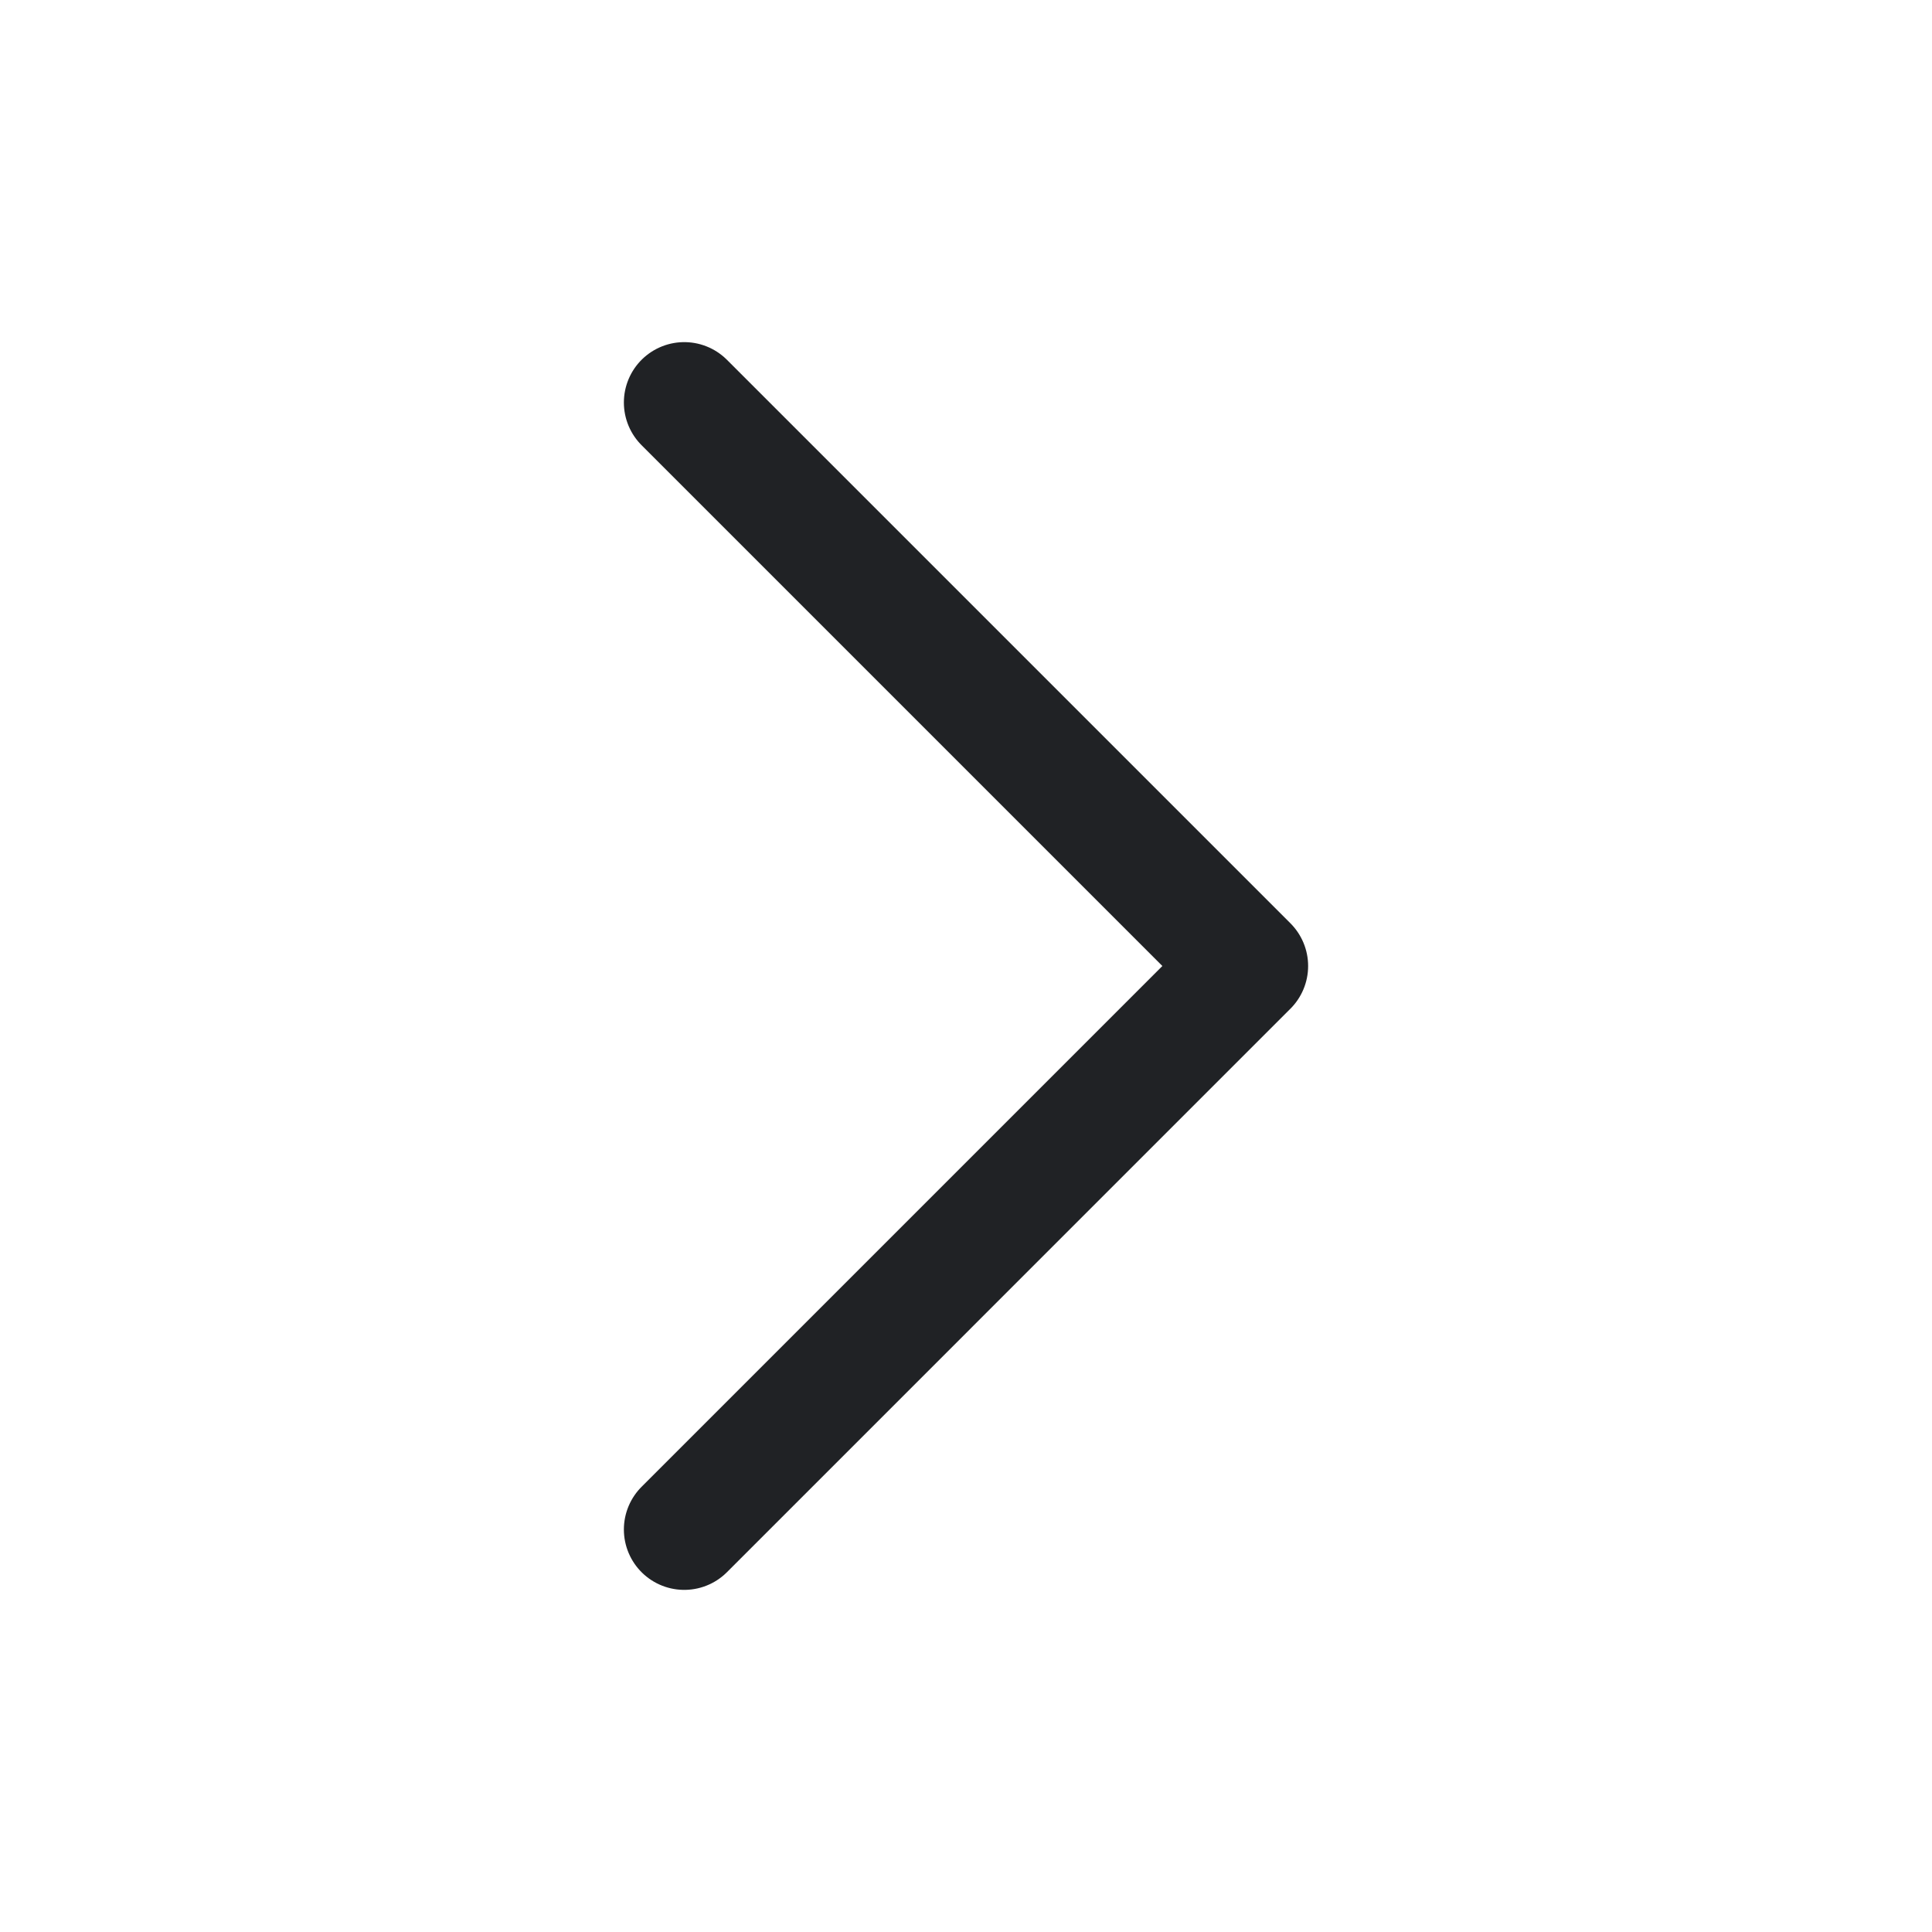
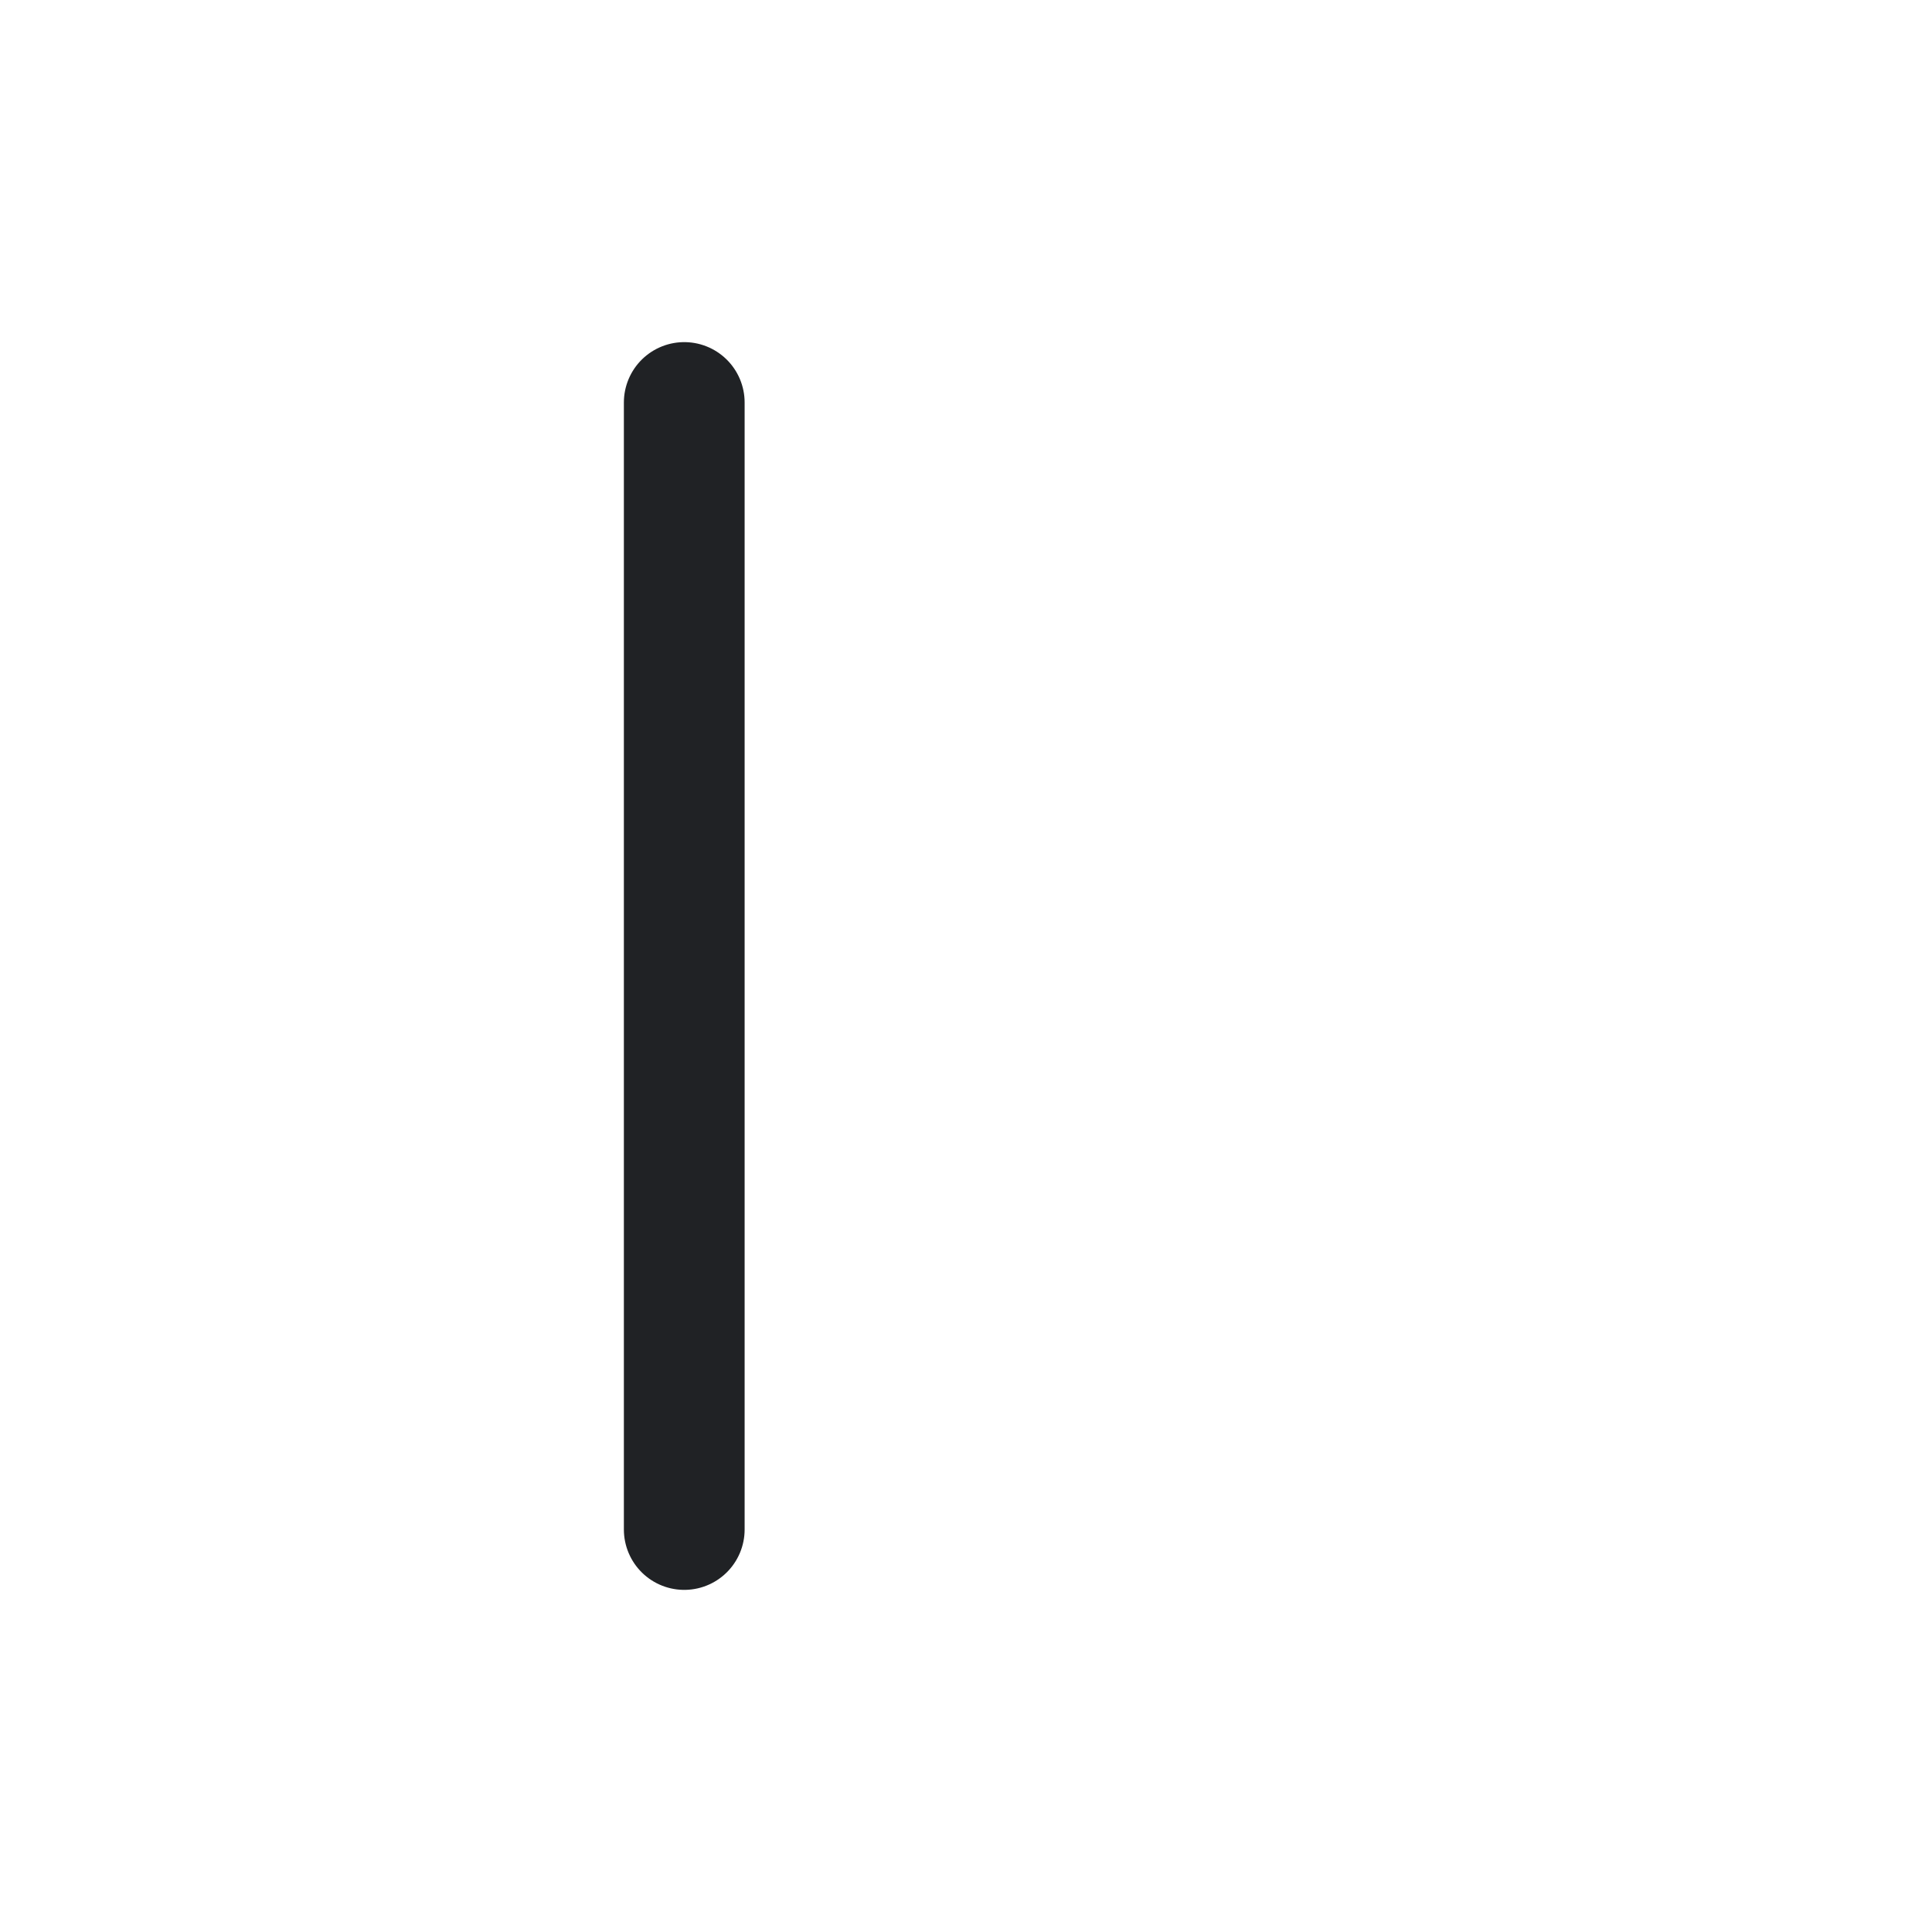
<svg xmlns="http://www.w3.org/2000/svg" width="24" height="24" viewBox="0 0 24 24" fill="none">
-   <path d="M8.5 5L15.5 12L8.5 19" stroke="#202225" stroke-width="1.5" stroke-linecap="round" stroke-linejoin="round" />
+   <path d="M8.5 5L8.5 19" stroke="#202225" stroke-width="1.5" stroke-linecap="round" stroke-linejoin="round" />
</svg>